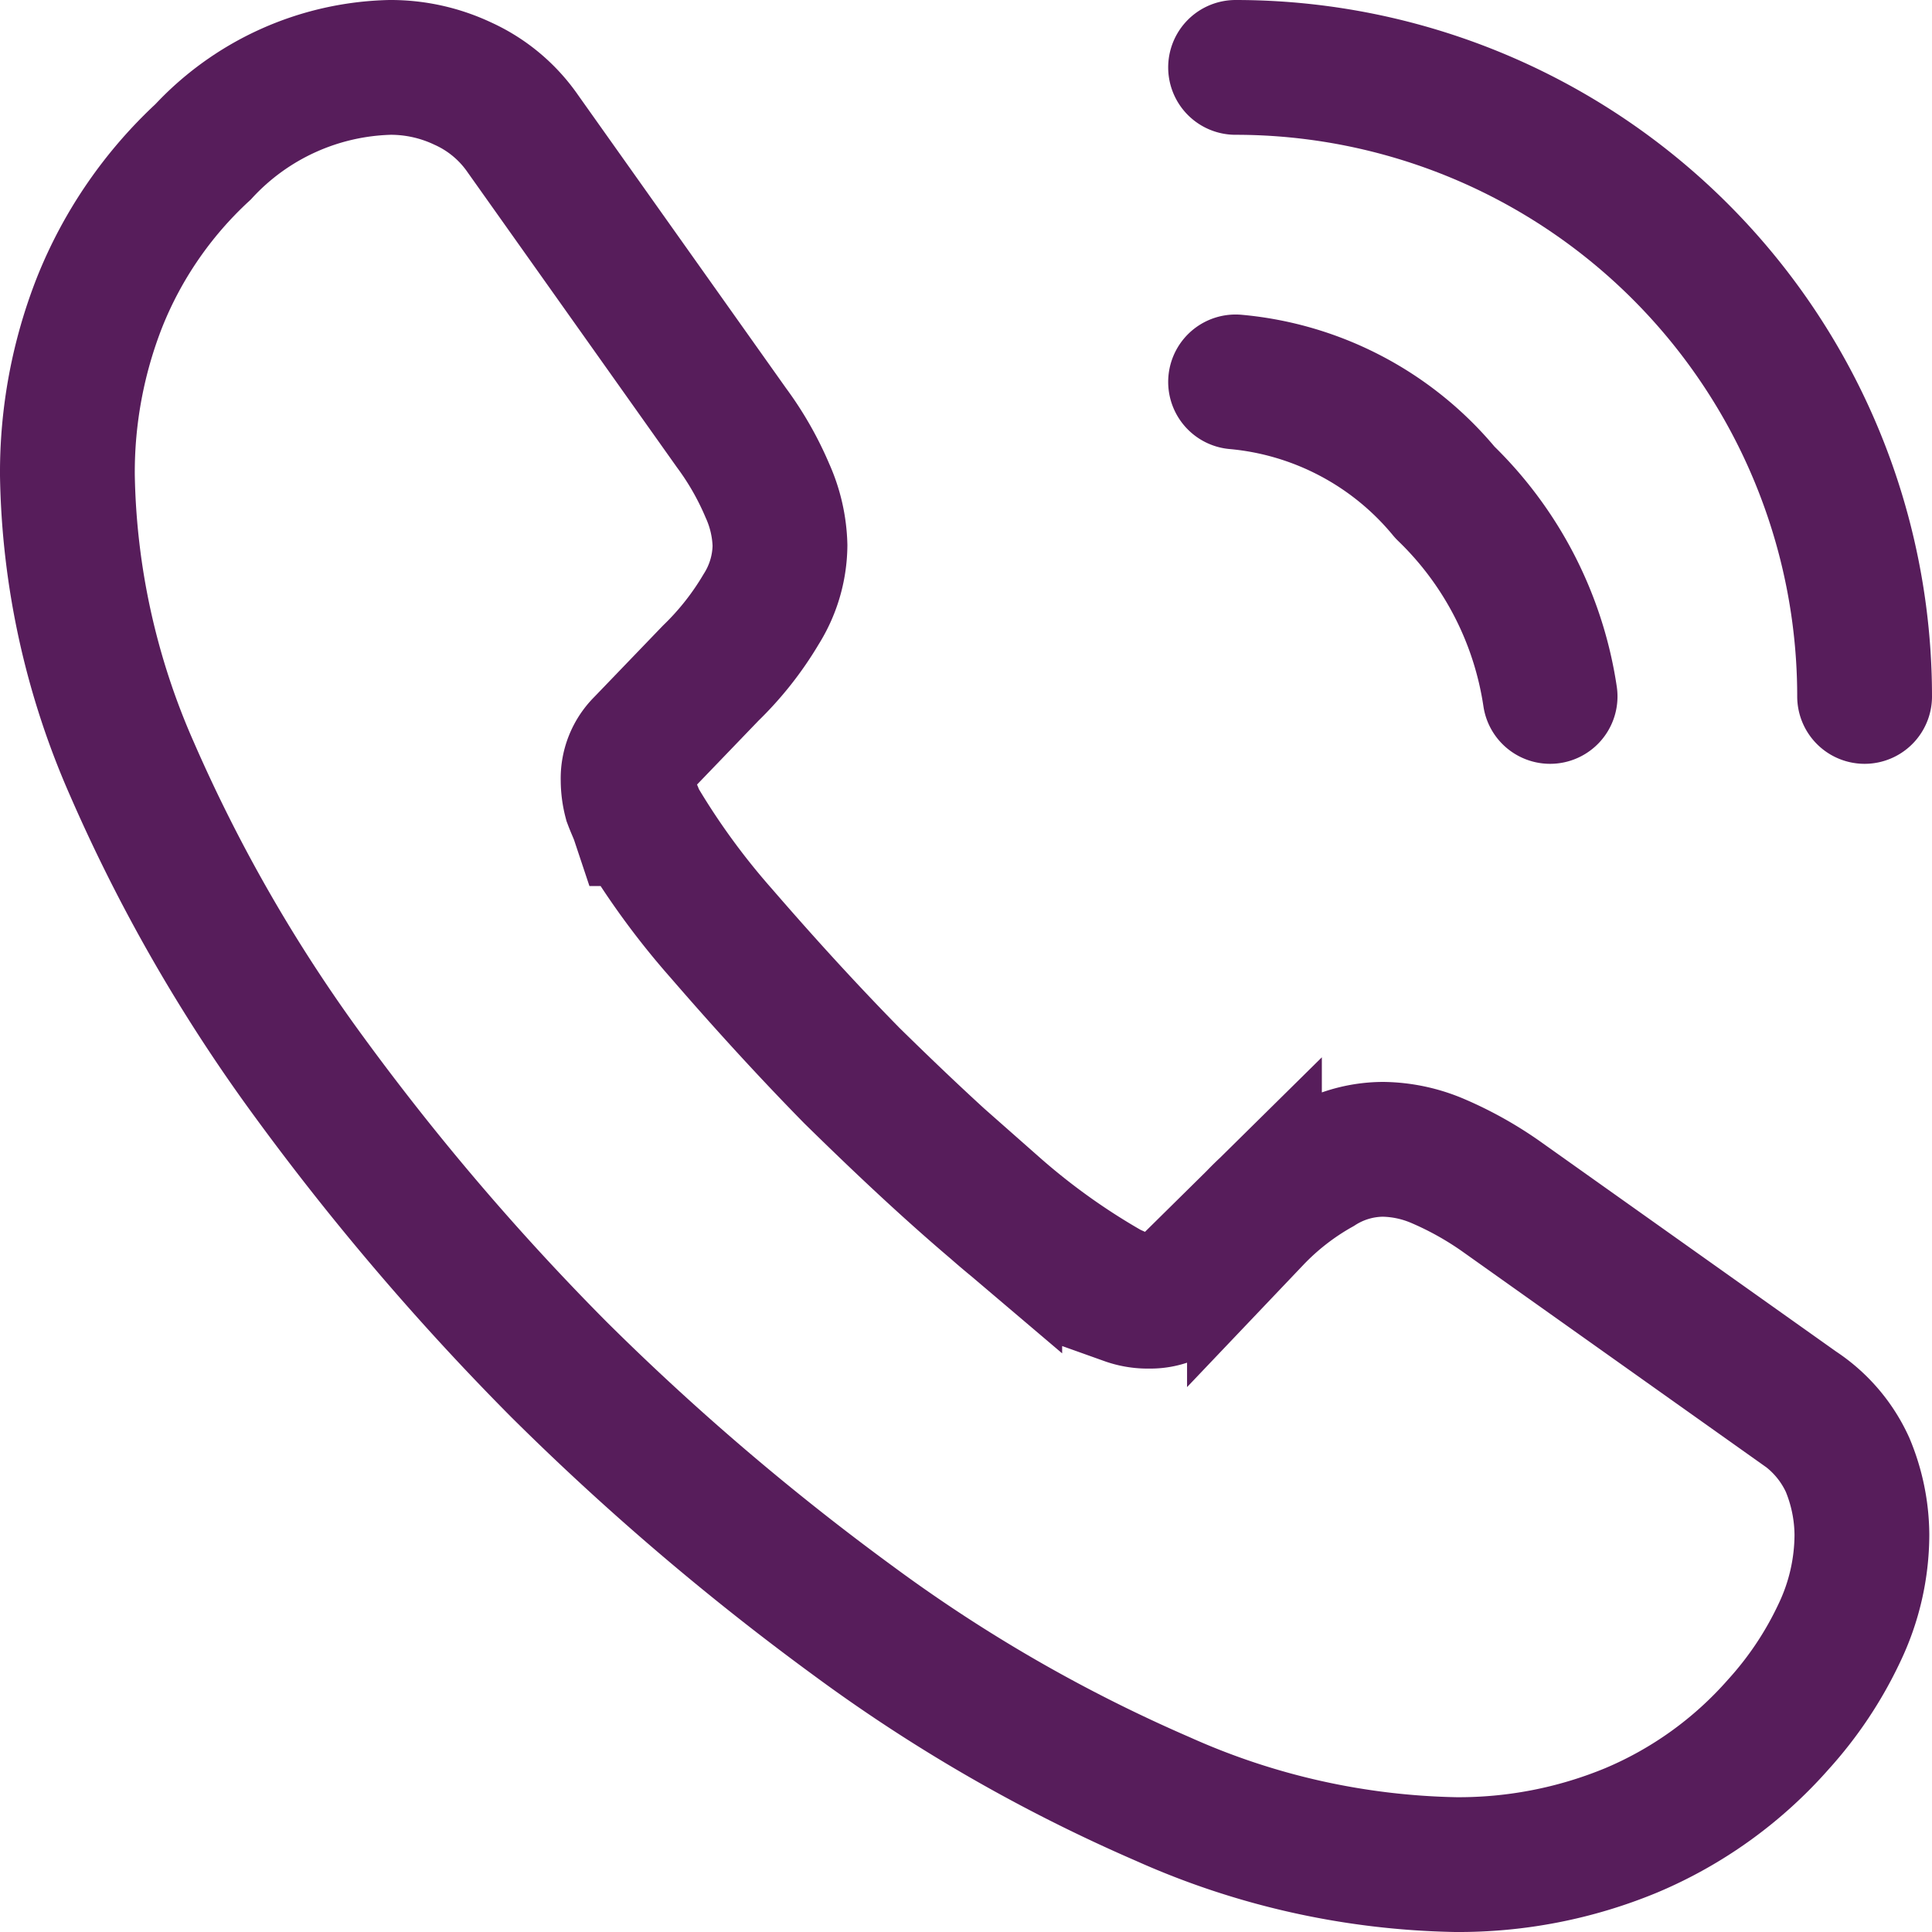
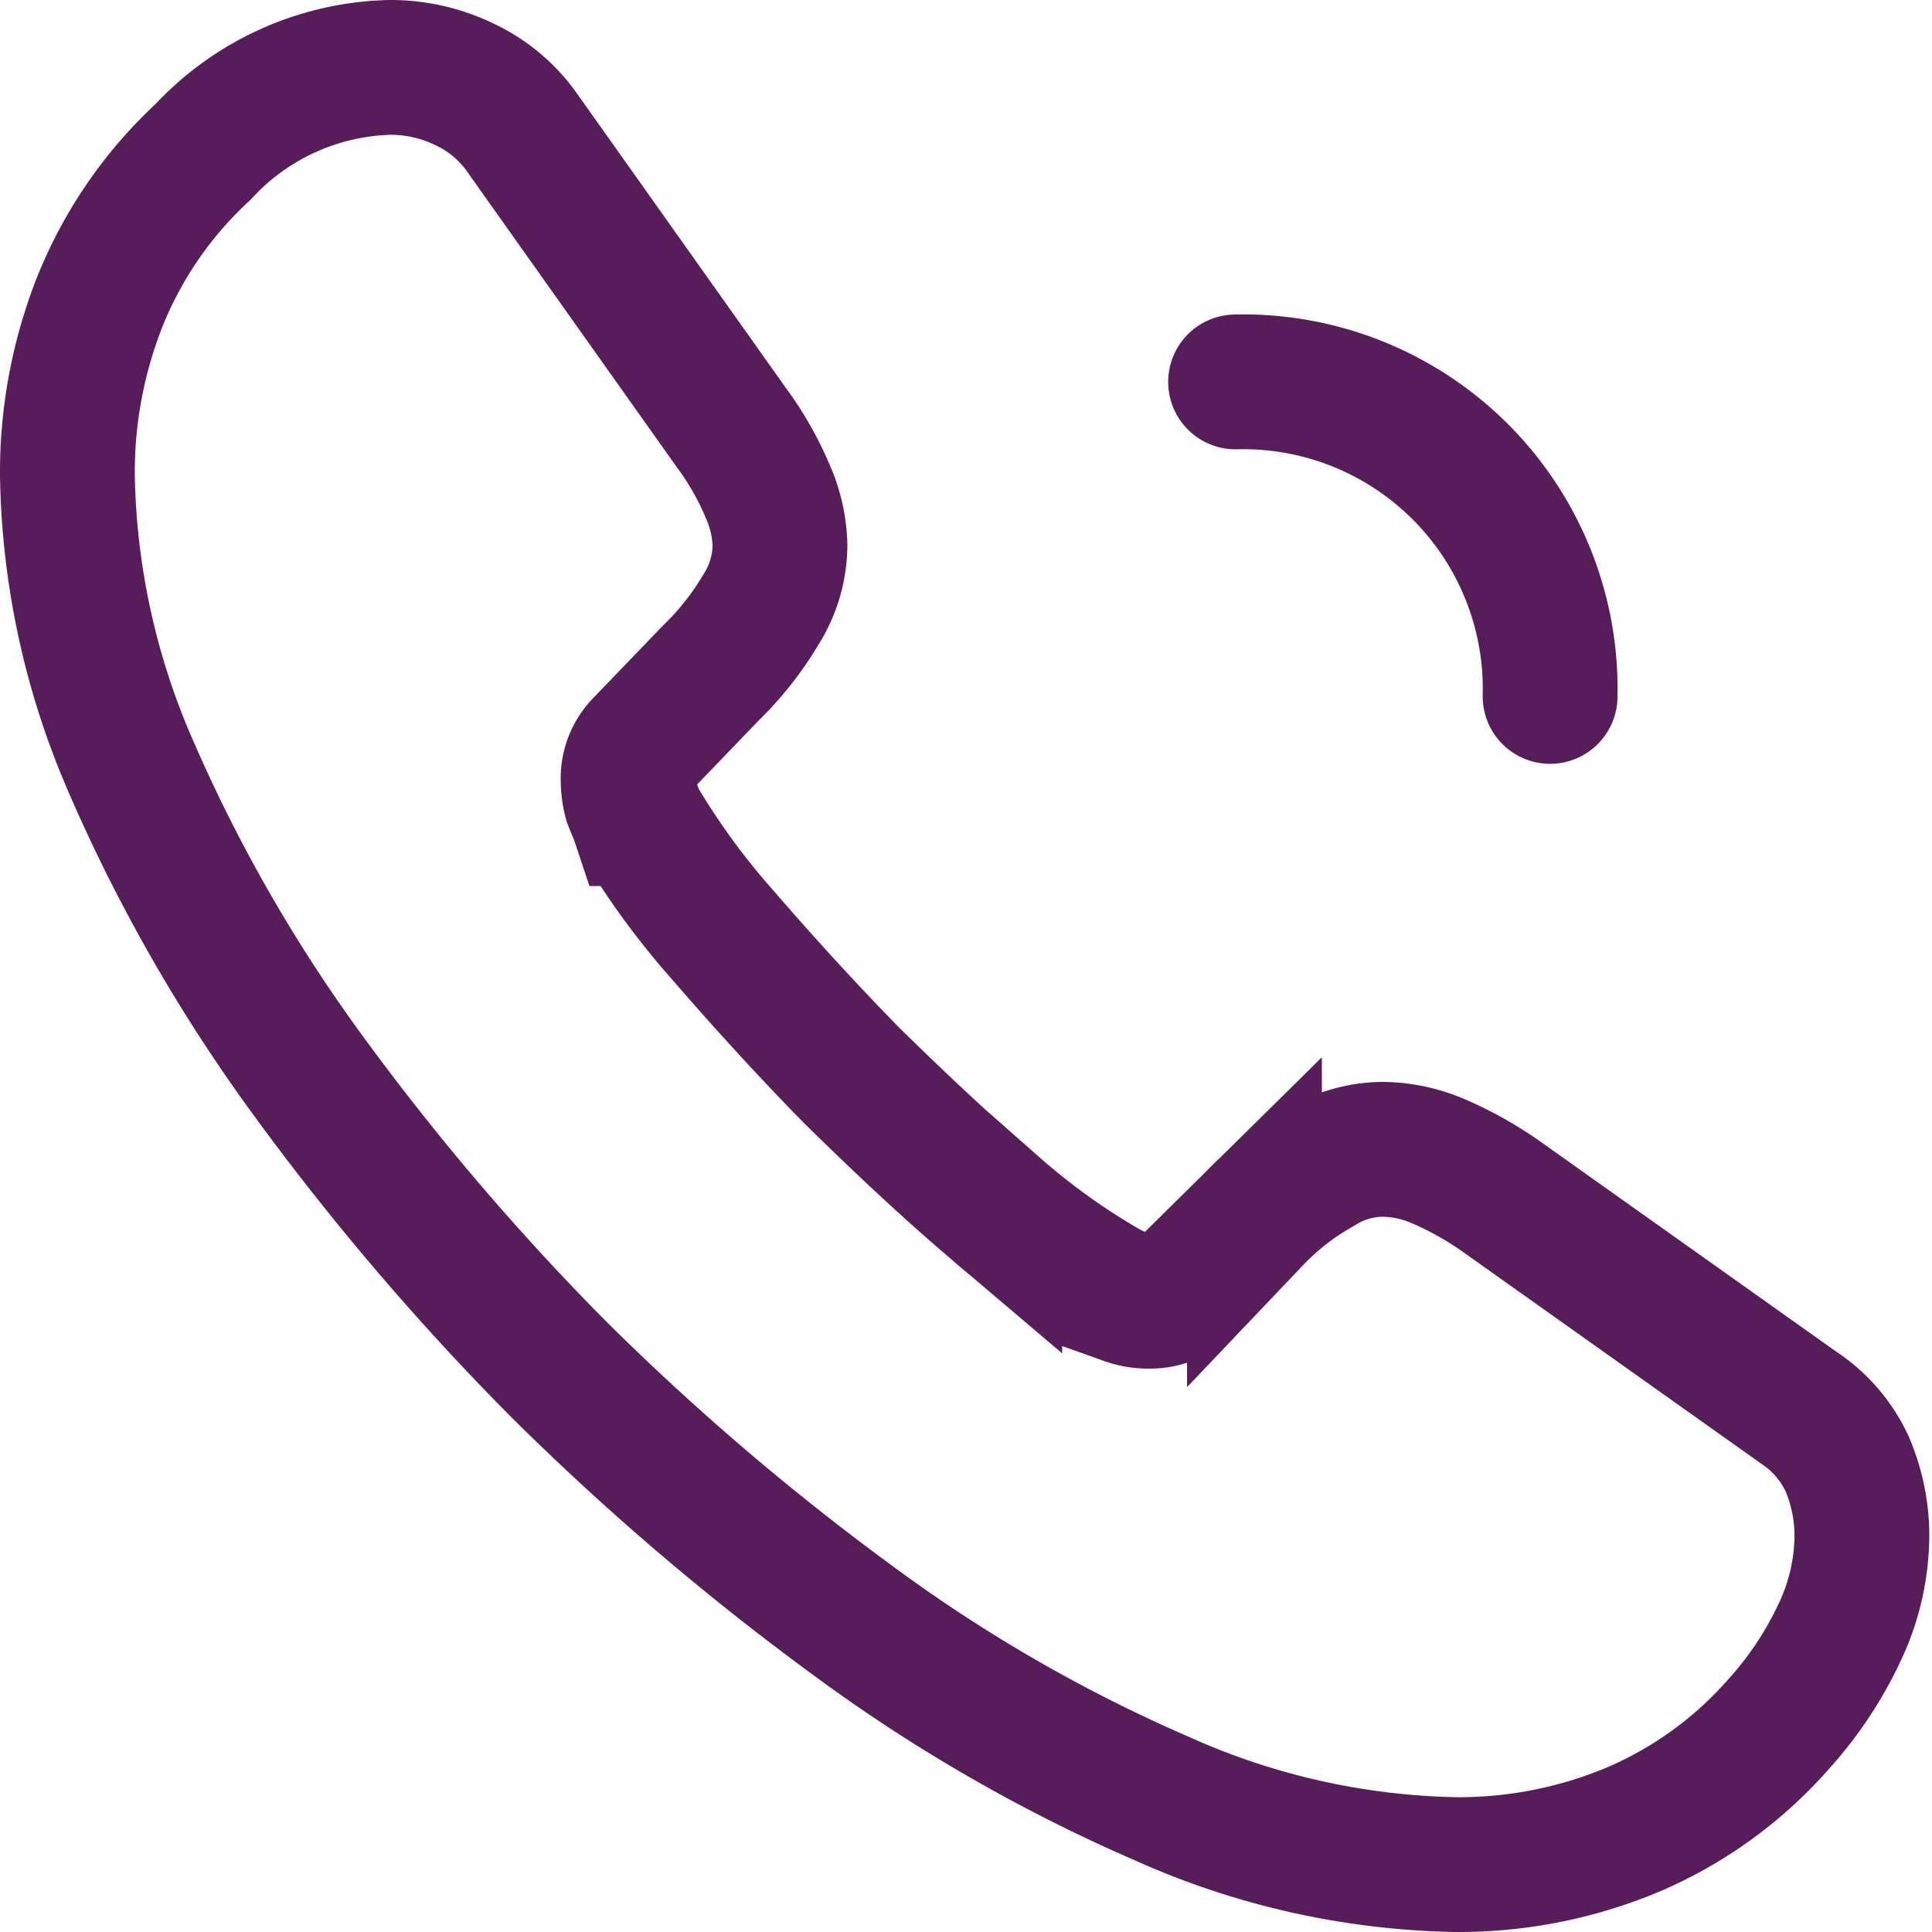
<svg xmlns="http://www.w3.org/2000/svg" width="21.5" height="21.5" viewBox="0 0 21.5 21.5">
  <g id="call-calling-svgrepo-com" transform="translate(-1.25 -1.25)">
    <path id="Path_5" data-name="Path 5" d="M21.97,18.33a2.545,2.545,0,0,1-.25,1.09,4.126,4.126,0,0,1-.68,1.02,4.508,4.508,0,0,1-1.64,1.18,5.022,5.022,0,0,1-1.95.38,8.334,8.334,0,0,1-3.26-.73,17.564,17.564,0,0,1-3.44-1.98,28.75,28.75,0,0,1-3.28-2.8,28.414,28.414,0,0,1-2.79-3.27A17.828,17.828,0,0,1,2.72,9.81,8.423,8.423,0,0,1,2,6.54a5.173,5.173,0,0,1,.36-1.93A4.6,4.6,0,0,1,3.51,2.94,2.93,2.93,0,0,1,5.59,2a1.879,1.879,0,0,1,.81.18,1.63,1.63,0,0,1,.67.56L9.39,6.01a3.422,3.422,0,0,1,.4.7,1.581,1.581,0,0,1,.14.61,1.357,1.357,0,0,1-.21.71,3.4,3.4,0,0,1-.56.71l-.76.79a.535.535,0,0,0-.16.4.908.908,0,0,0,.03.23c.03.08.06.14.08.2a8.3,8.3,0,0,0,.93,1.28c.45.52.93,1.05,1.45,1.58.54.53,1.06,1.02,1.59,1.47a7.675,7.675,0,0,0,1.29.92c.05.02.11.05.18.08a.69.69,0,0,0,.25.04.55.55,0,0,0,.41-.17l.76-.75a3.068,3.068,0,0,1,.72-.56,1.332,1.332,0,0,1,.71-.21,1.6,1.6,0,0,1,.61.13,3.868,3.868,0,0,1,.7.39l3.31,2.35a1.517,1.517,0,0,1,.55.64A2.052,2.052,0,0,1,21.97,18.33Z" fill="none" stroke="#571d5b" stroke-miterlimit="10" stroke-width="1.5" />
-     <path id="Path_6" data-name="Path 6" d="M18.5,9a3.965,3.965,0,0,0-1.17-2.27A3.416,3.416,0,0,0,15,5.5" fill="none" stroke="#571d5b" stroke-linecap="round" stroke-linejoin="round" stroke-width="1.5" />
-     <path id="Path_7" data-name="Path 7" d="M22,9a7,7,0,0,0-7-7" fill="none" stroke="#571d5b" stroke-linecap="round" stroke-linejoin="round" stroke-width="1.5" />
+     <path id="Path_6" data-name="Path 6" d="M18.5,9A3.416,3.416,0,0,0,15,5.5" fill="none" stroke="#571d5b" stroke-linecap="round" stroke-linejoin="round" stroke-width="1.5" />
  </g>
</svg>